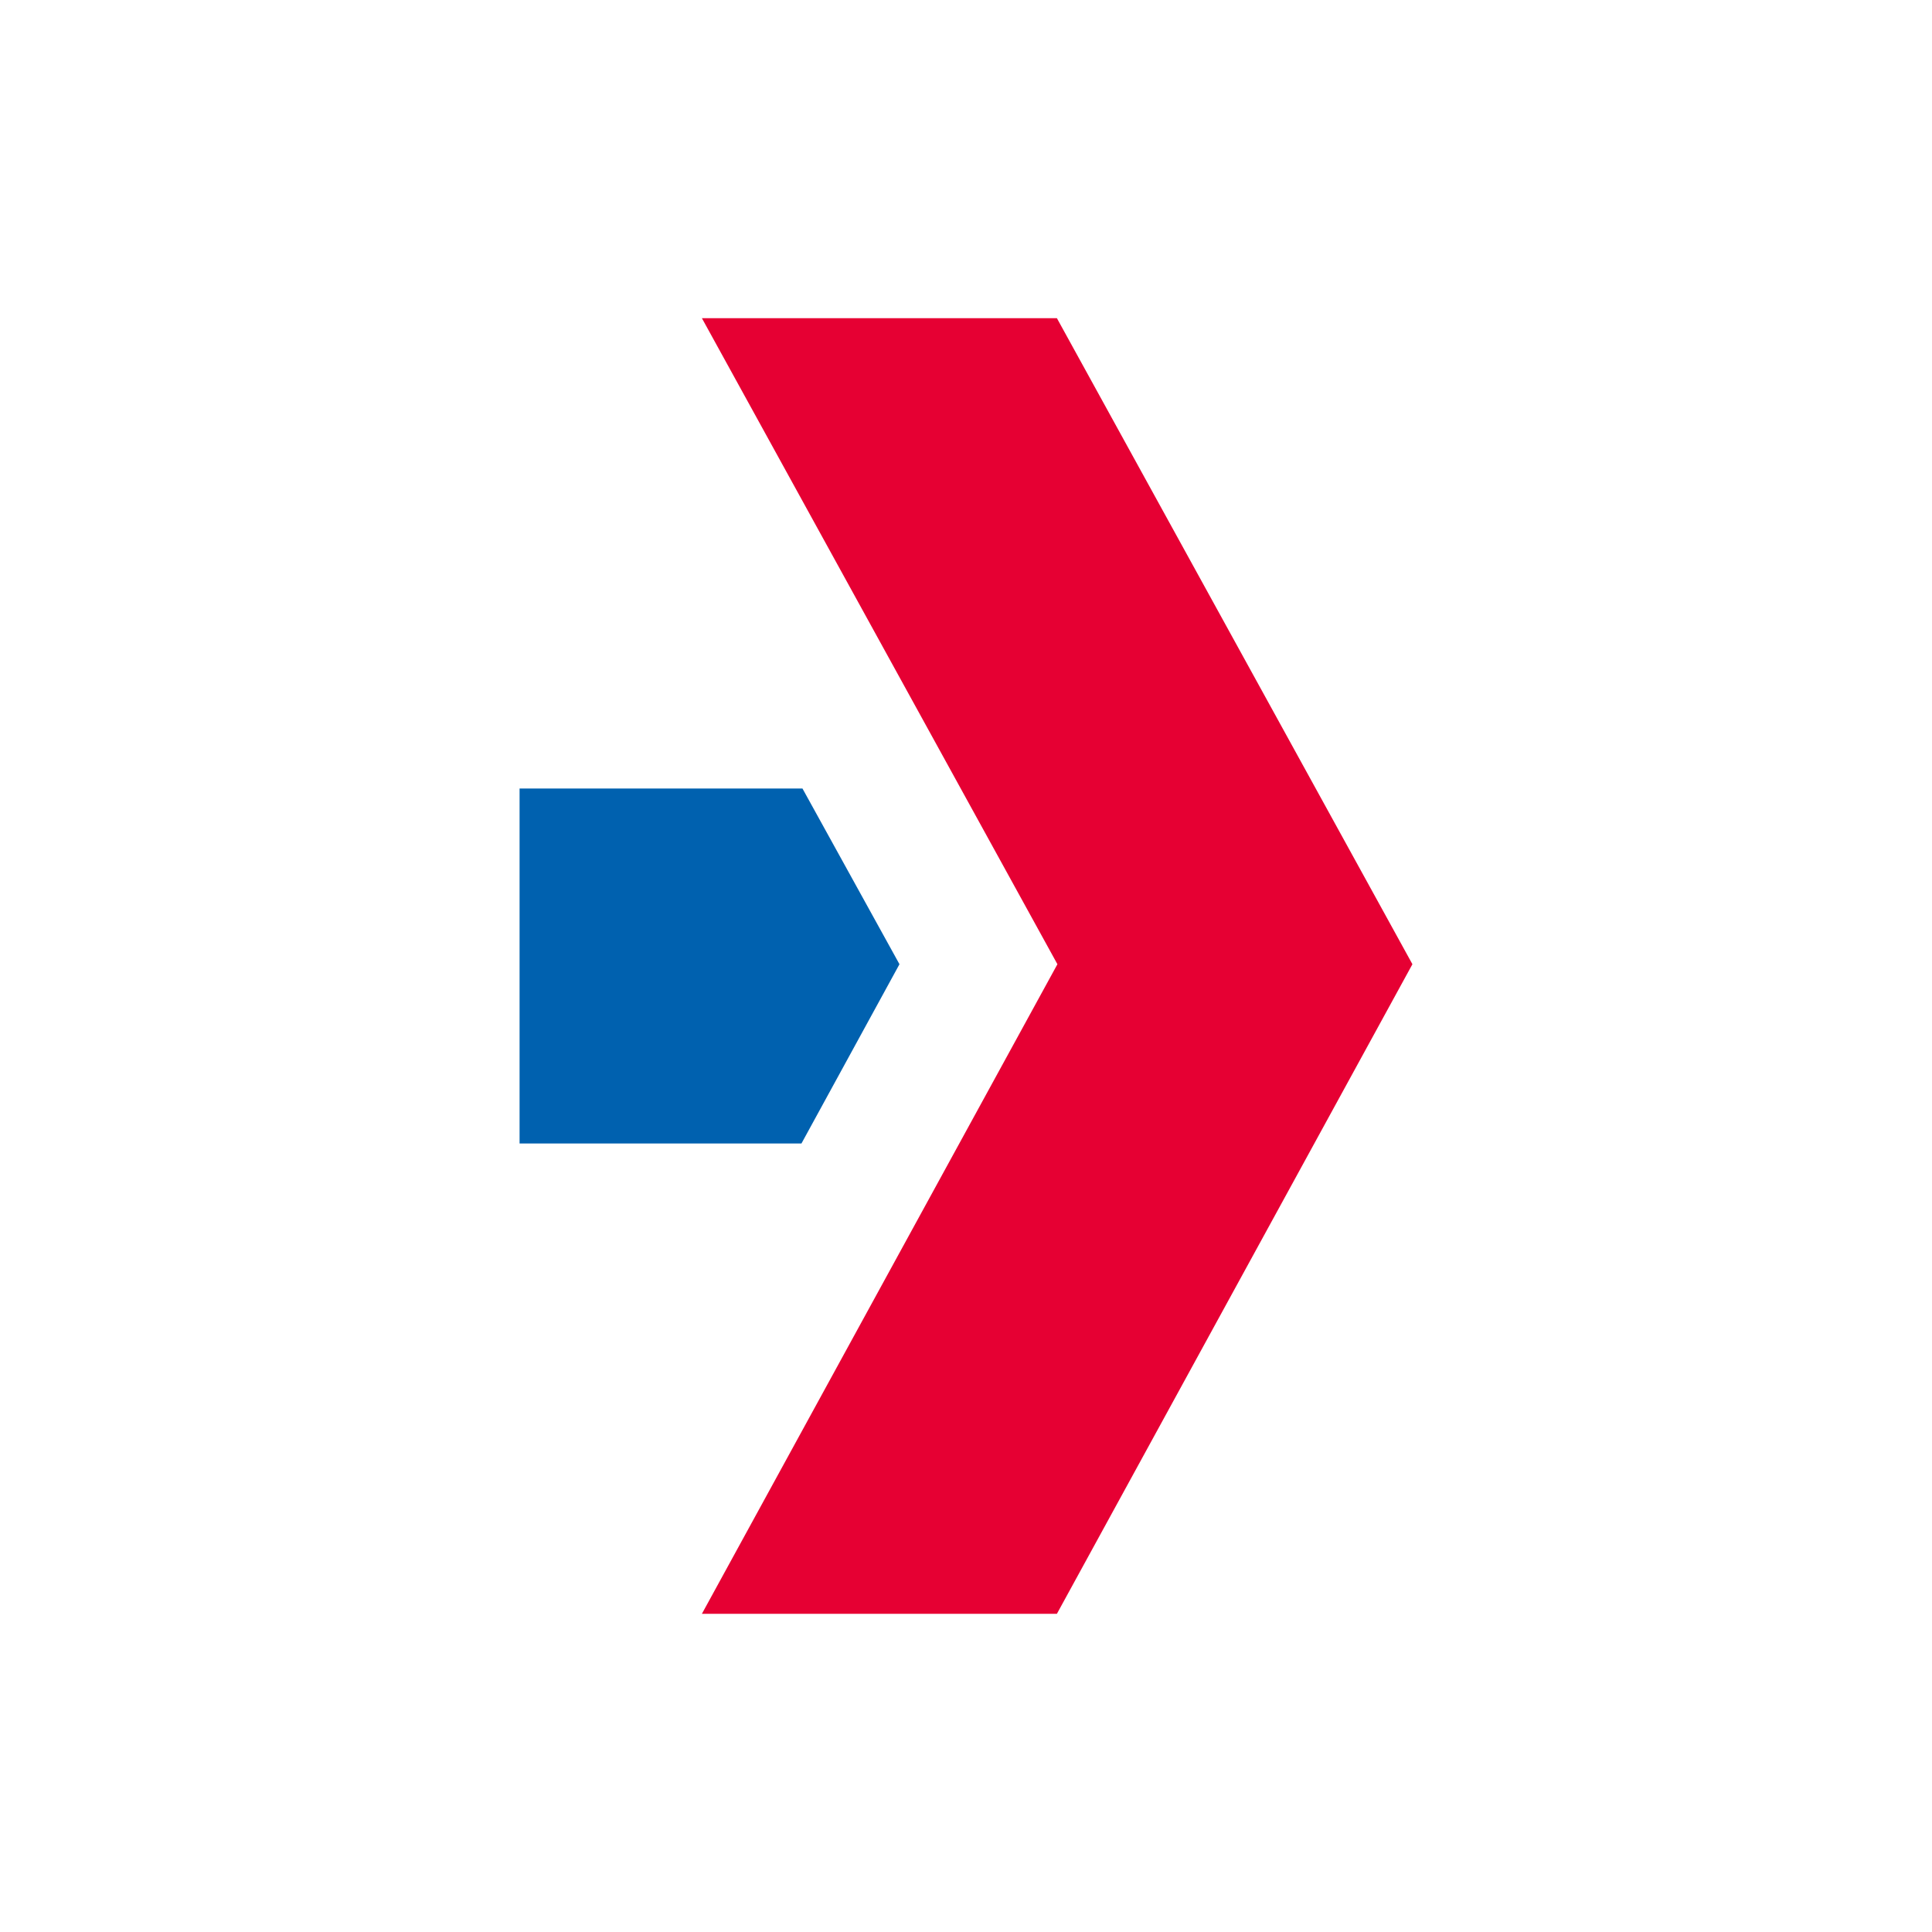
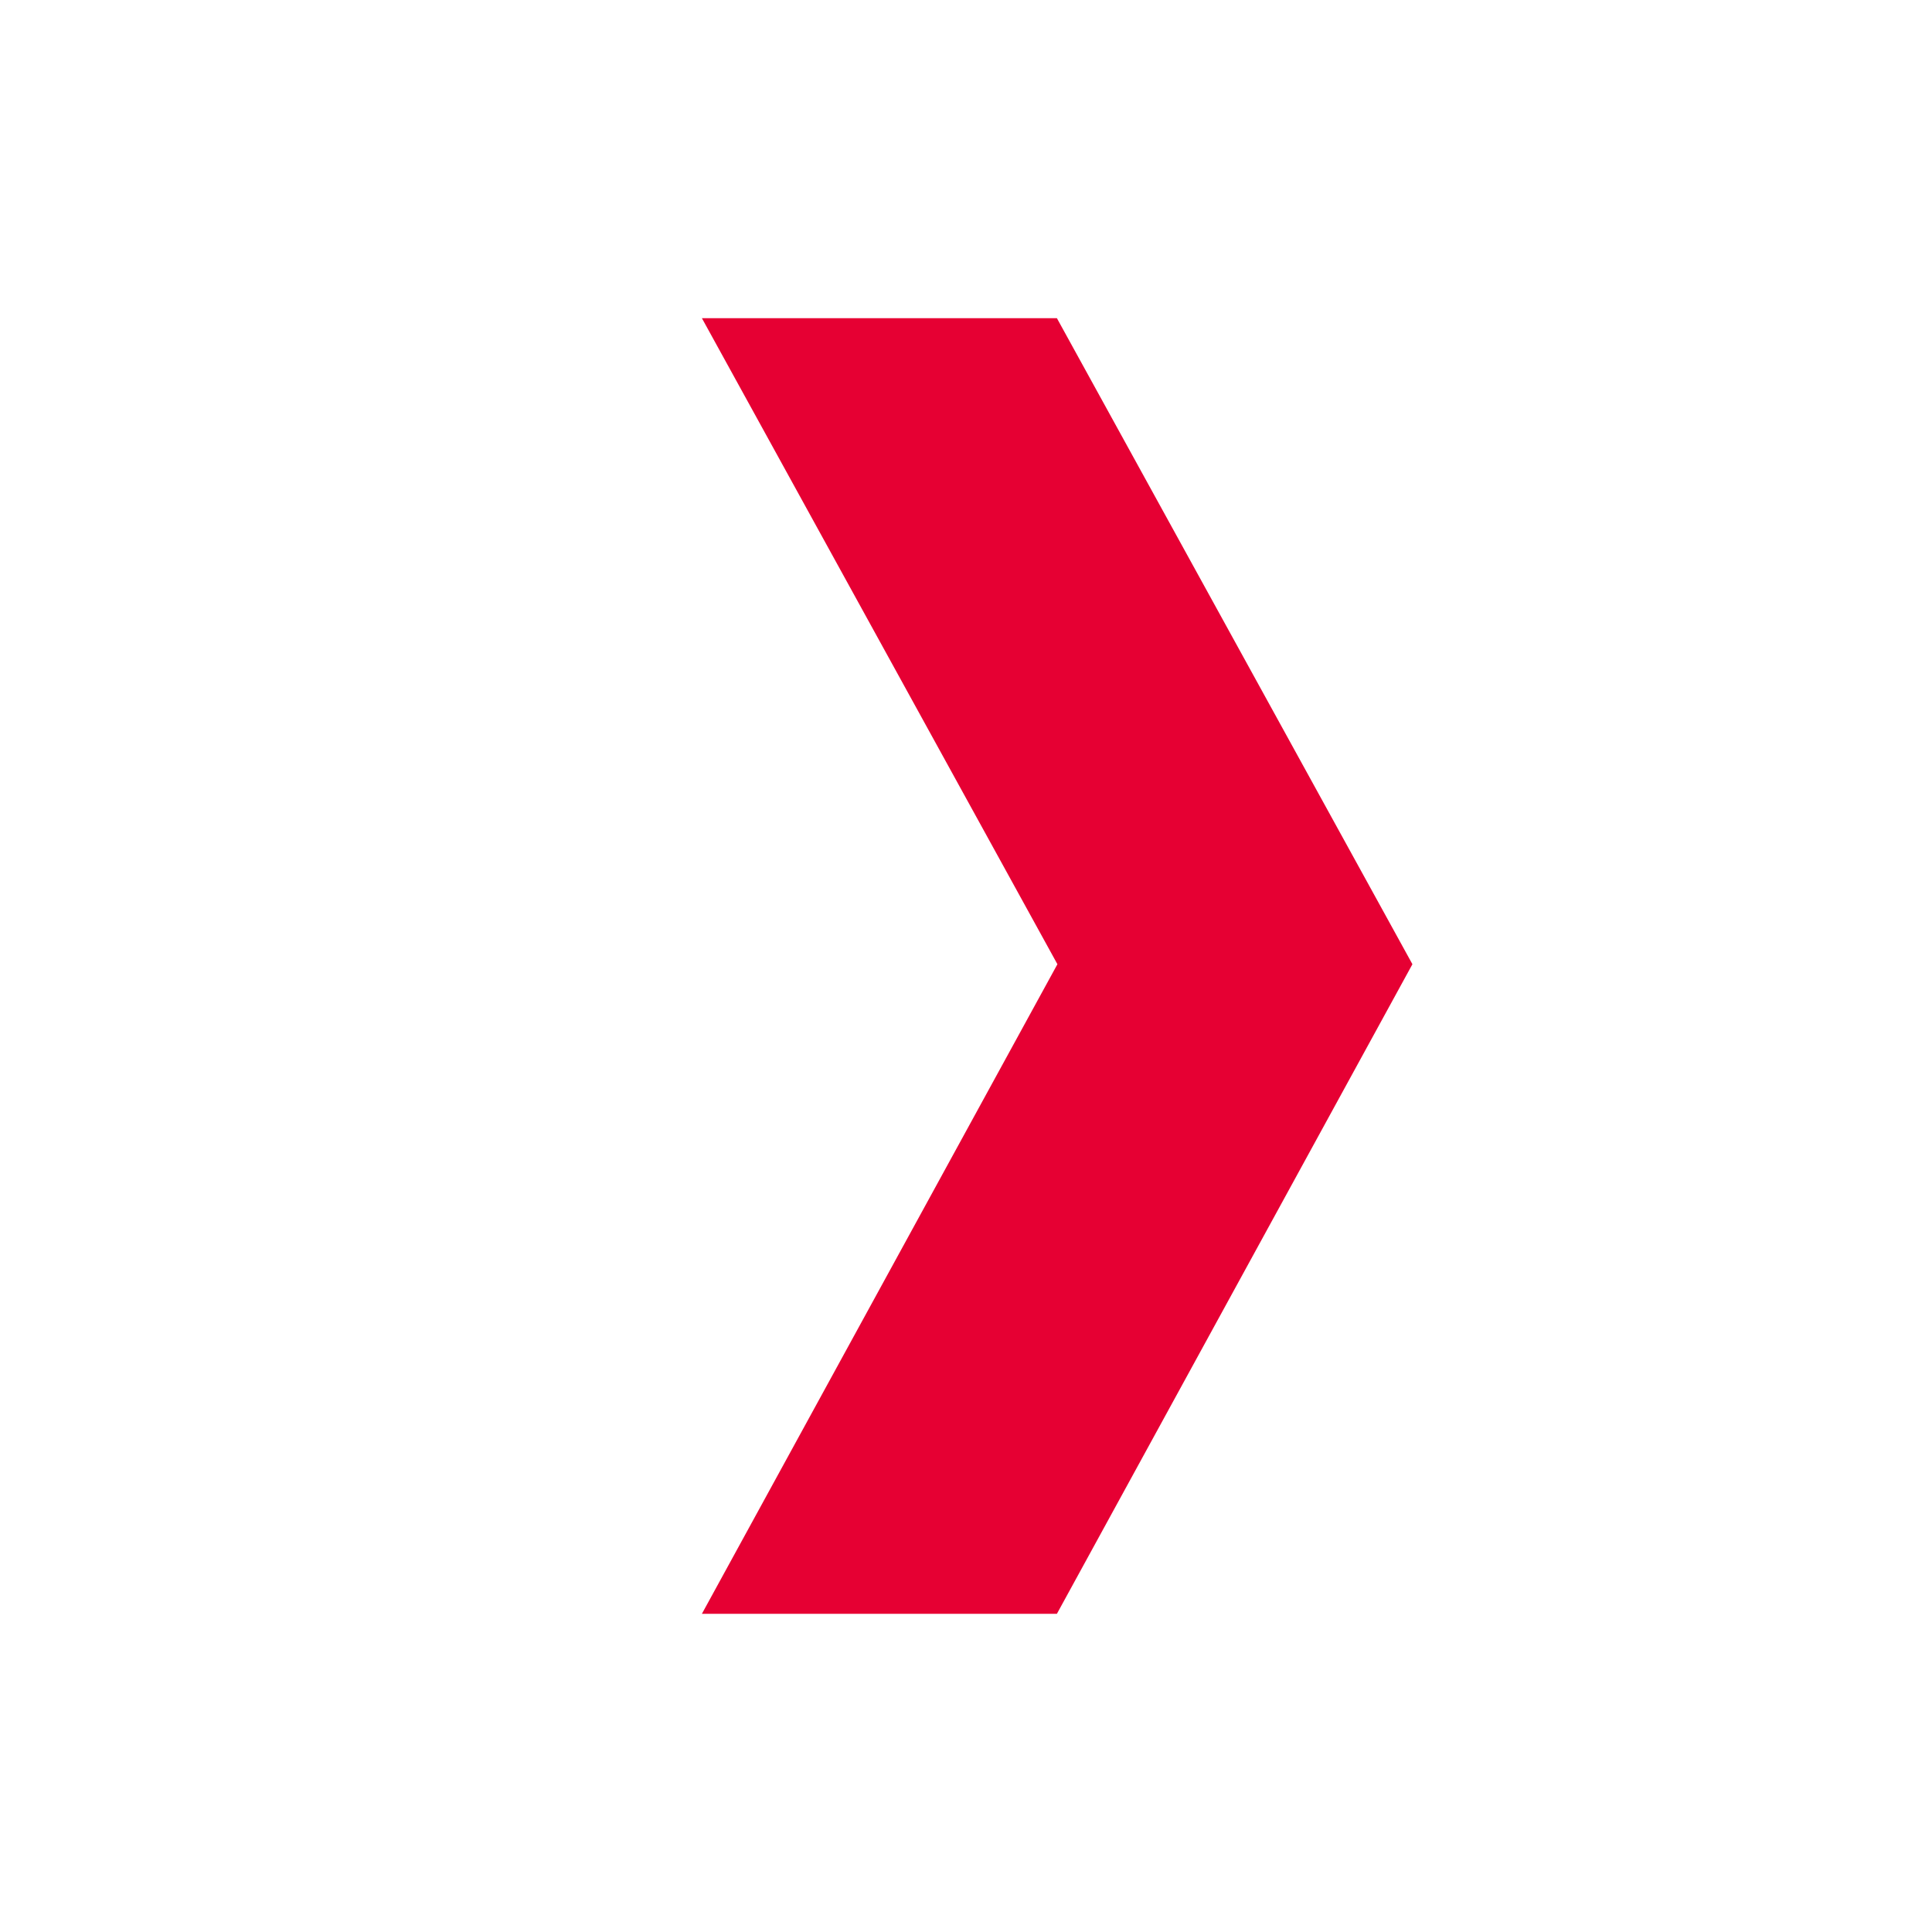
<svg xmlns="http://www.w3.org/2000/svg" viewBox="0 0 283.465 283.465">
  <defs>
    <style>.a{fill:#0061af;}.b{fill:#e60033;}</style>
  </defs>
  <title>2</title>
-   <polygon class="a" points="76.232 167.776 117.589 167.776 131.971 141.471 117.738 115.689 76.232 115.689 76.232 167.776" />
  <polygon class="b" points="155.071 46.686 207.232 141.471 155.071 236.778 102.984 236.778 155.145 141.471 102.984 46.686 155.071 46.686" />
</svg>